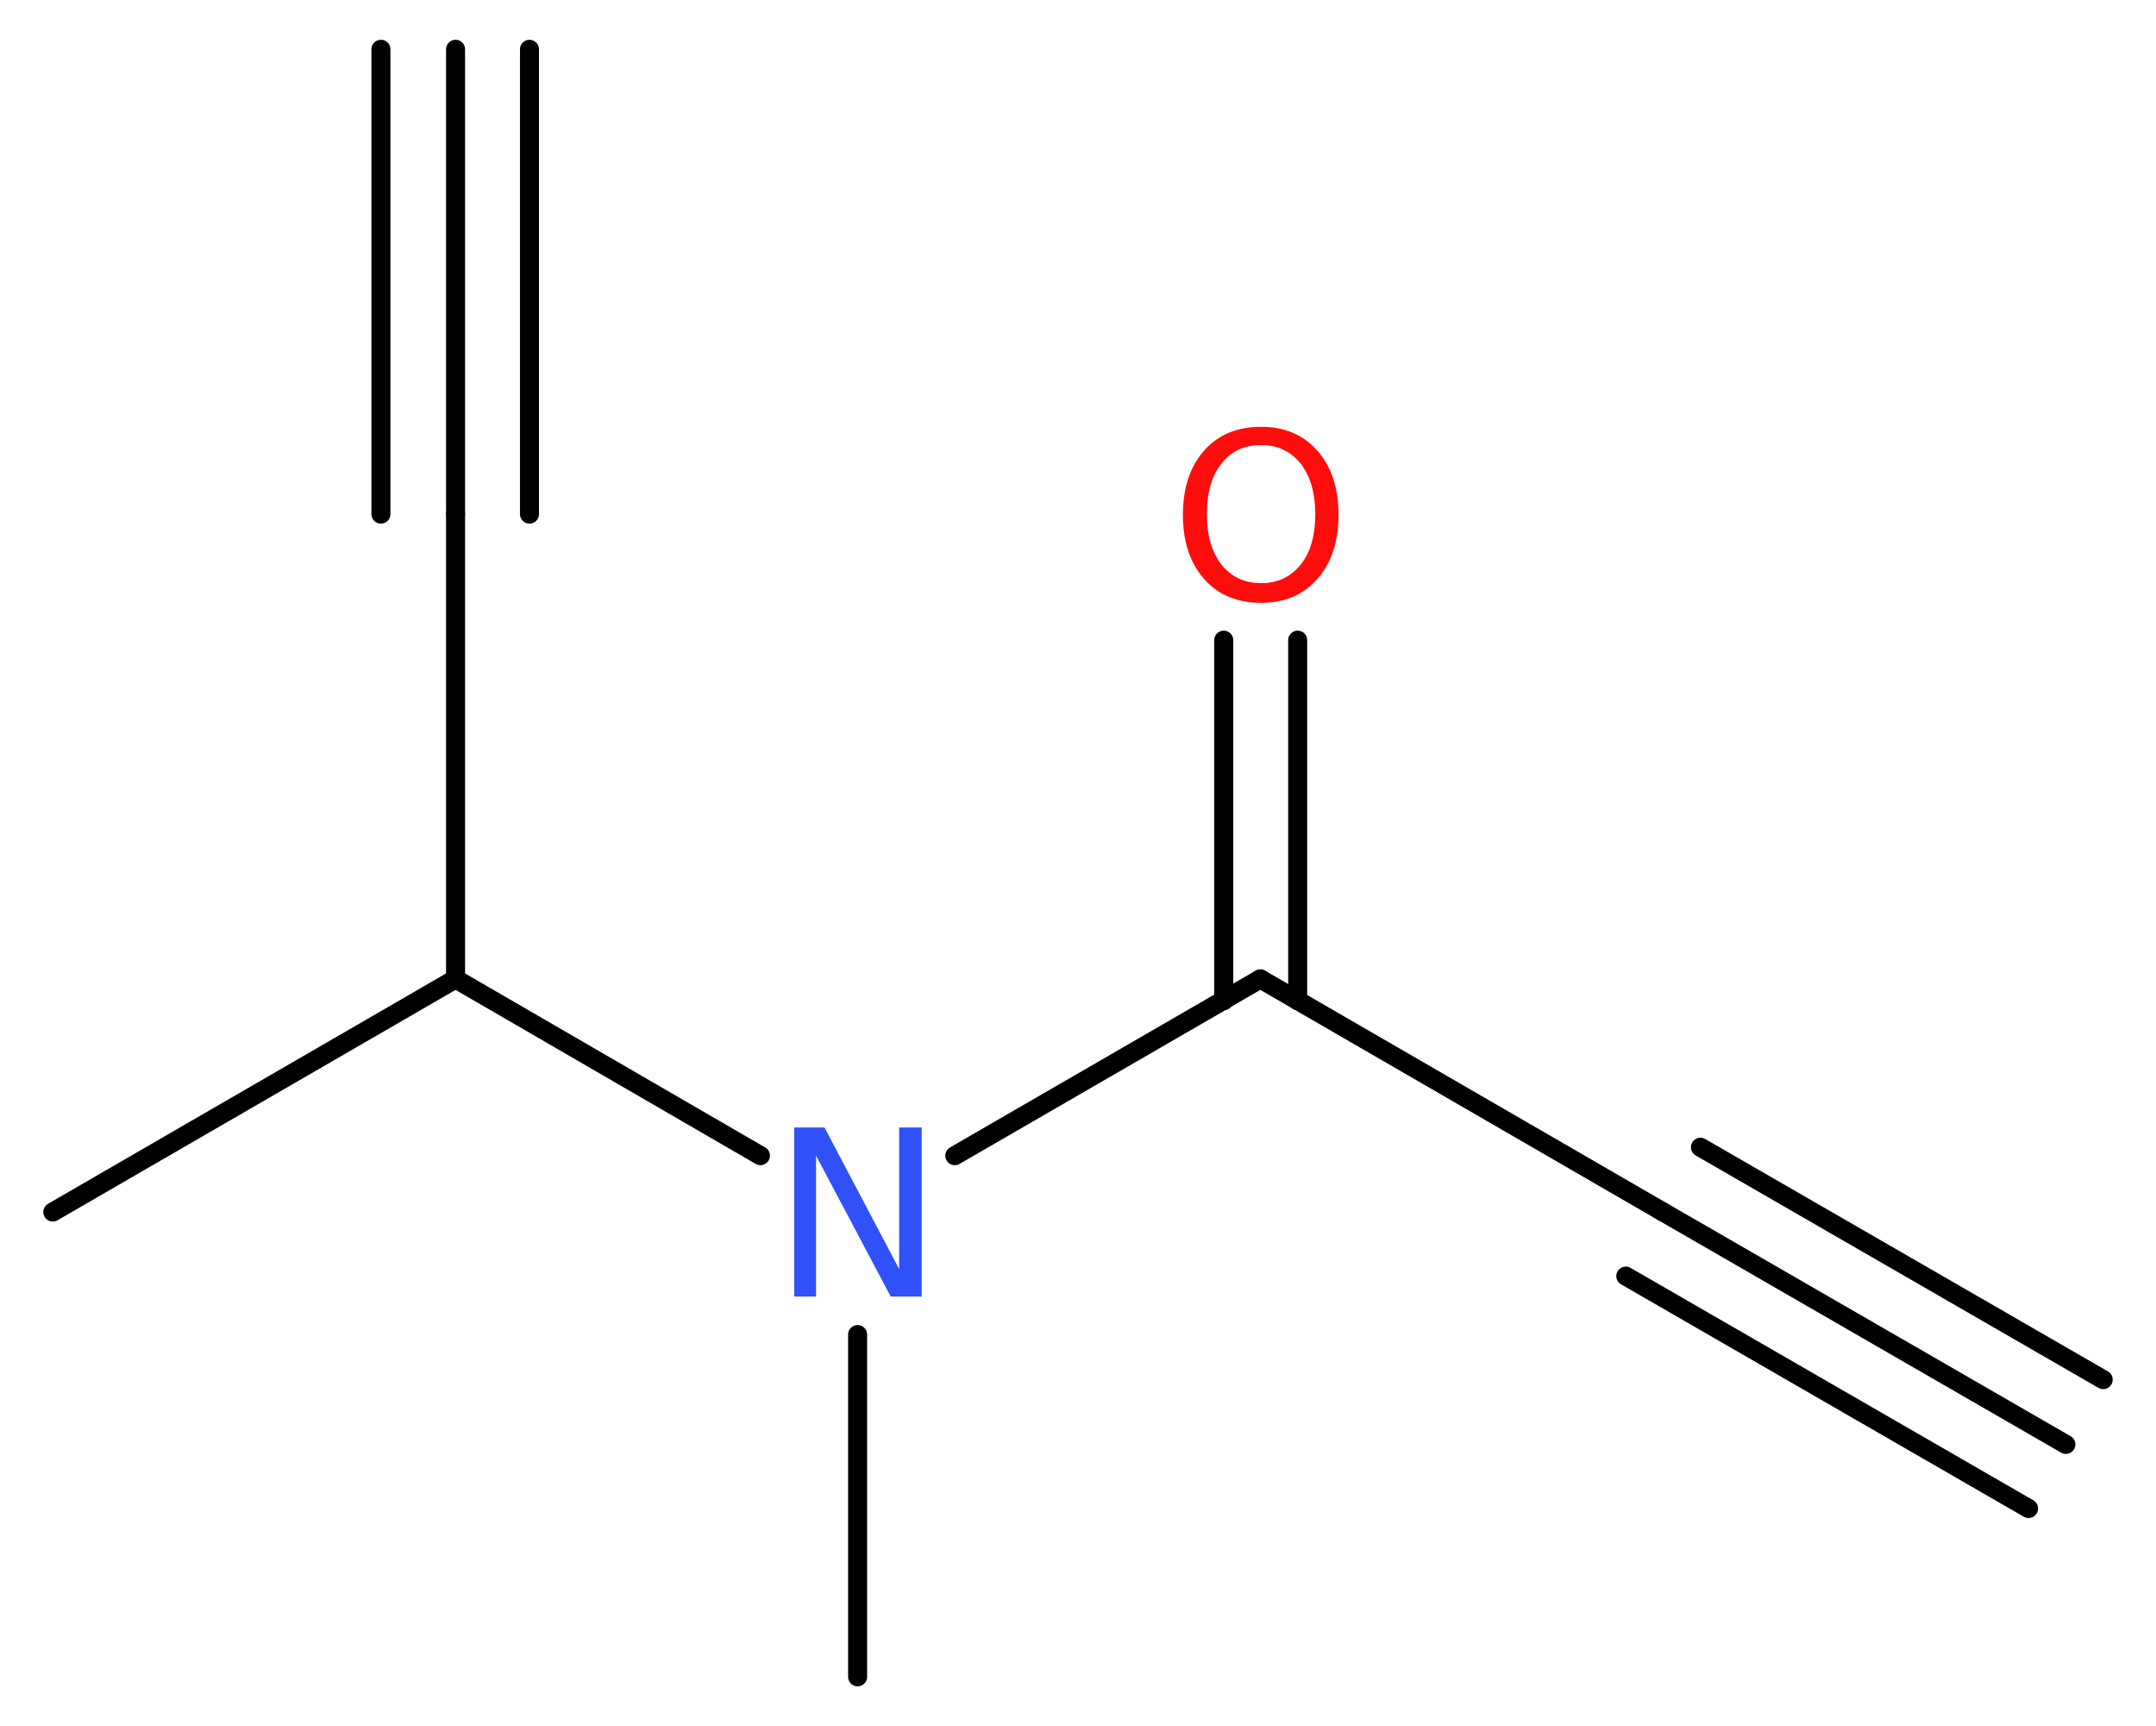
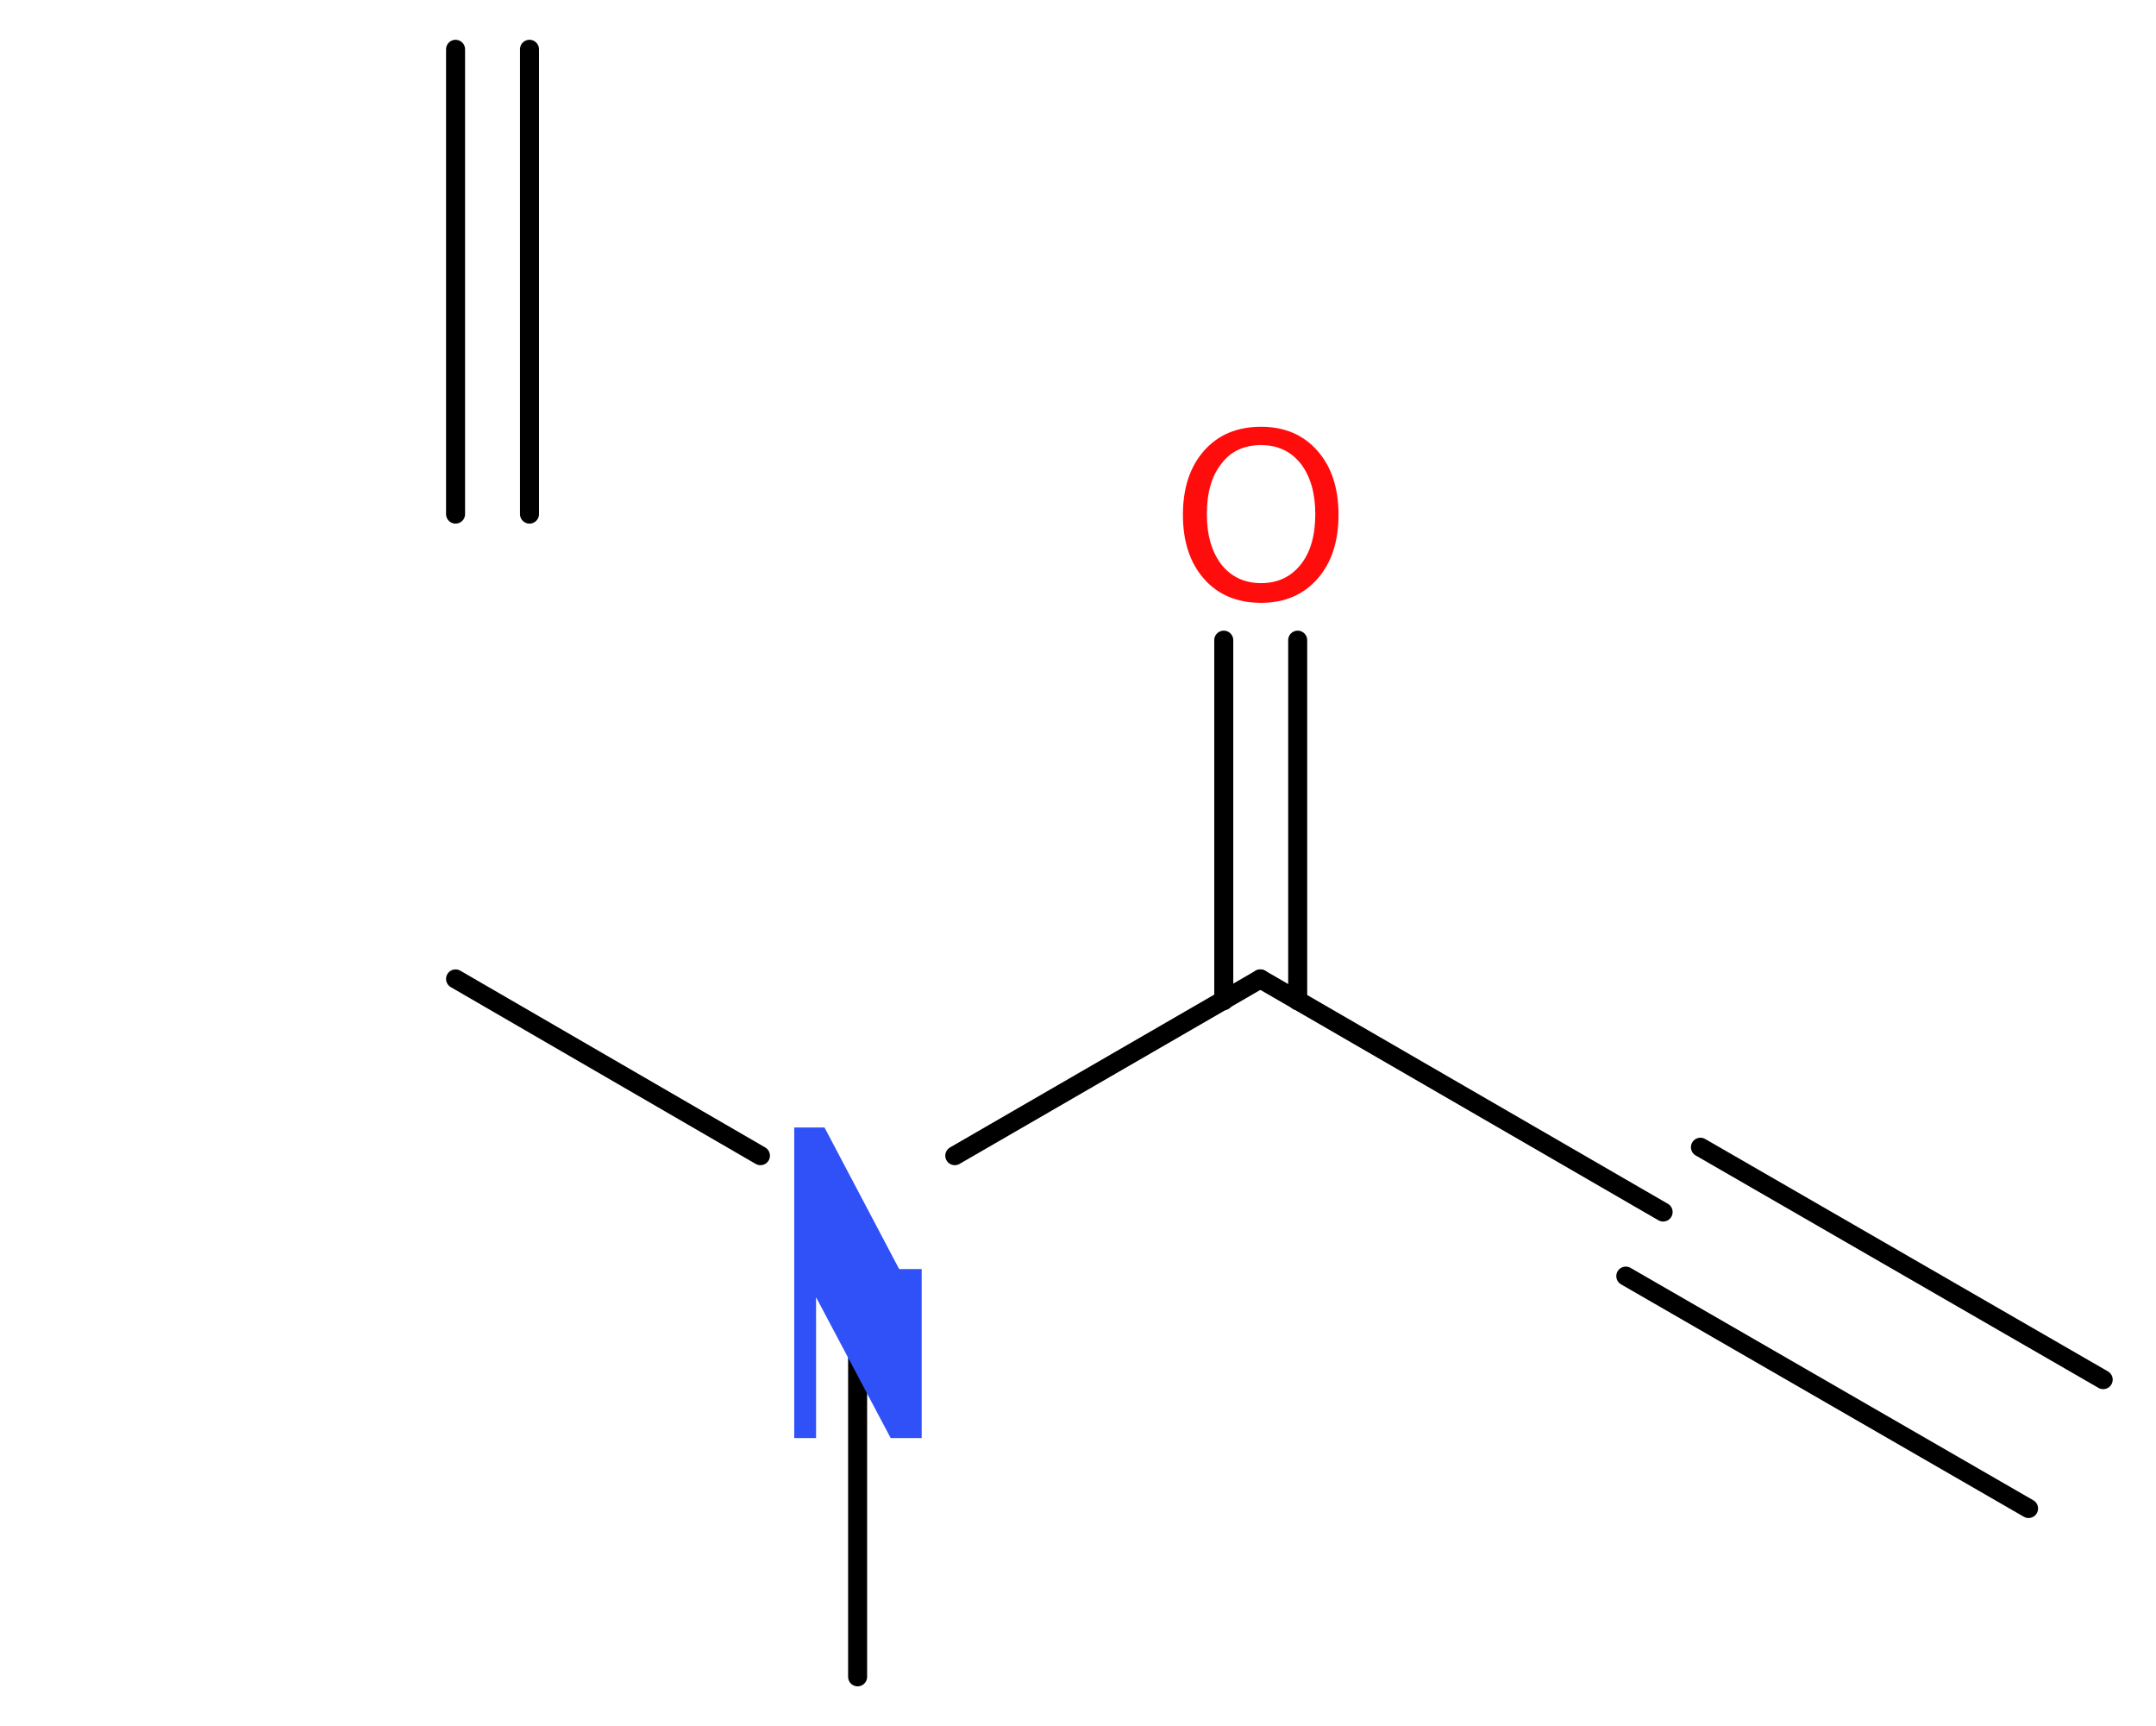
<svg xmlns="http://www.w3.org/2000/svg" version="1.2" width="30.62mm" height="24.51mm" viewBox="0 0 30.62 24.51">
  <desc>Generated by the Chemistry Development Kit (http://github.com/cdk)</desc>
  <g stroke-linecap="round" stroke-linejoin="round" stroke="#000000" stroke-width=".27" fill="#FF0D0D">
    <rect x=".0" y=".0" width="31.0" height="25.0" fill="#FFFFFF" stroke="none" />
    <g id="mol1" class="mol">
      <g id="mol1bnd1" class="bond">
-         <line x1="29.34" y1="20.51" x2="23.62" y2="17.21" />
        <line x1="28.81" y1="21.42" x2="23.09" y2="18.12" />
        <line x1="29.87" y1="19.59" x2="24.15" y2="16.29" />
      </g>
      <line id="mol1bnd2" class="bond" x1="23.62" y1="17.21" x2="17.9" y2="13.9" />
      <g id="mol1bnd3" class="bond">
        <line x1="17.38" y1="14.21" x2="17.38" y2="9.09" />
        <line x1="18.43" y1="14.21" x2="18.43" y2="9.09" />
      </g>
      <line id="mol1bnd4" class="bond" x1="17.9" y1="13.9" x2="13.56" y2="16.41" />
      <line id="mol1bnd5" class="bond" x1="12.18" y1="18.95" x2="12.18" y2="23.81" />
      <line id="mol1bnd6" class="bond" x1="10.8" y1="16.41" x2="6.47" y2="13.9" />
-       <line id="mol1bnd7" class="bond" x1="6.47" y1="13.9" x2=".75" y2="17.21" />
-       <line id="mol1bnd8" class="bond" x1="6.47" y1="13.9" x2="6.47" y2="7.3" />
      <g id="mol1bnd9" class="bond">
        <line x1="6.47" y1="7.3" x2="6.47" y2=".7" />
-         <line x1="5.41" y1="7.3" x2="5.41" y2=".7" />
        <line x1="7.52" y1="7.3" x2="7.52" y2=".7" />
      </g>
      <path id="mol1atm4" class="atom" d="M17.91 6.32q-.36 .0 -.56 .26q-.21 .26 -.21 .72q.0 .45 .21 .72q.21 .26 .56 .26q.35 .0 .56 -.26q.21 -.26 .21 -.72q.0 -.45 -.21 -.72q-.21 -.26 -.56 -.26zM17.91 6.06q.5 .0 .8 .34q.3 .34 .3 .91q.0 .57 -.3 .91q-.3 .34 -.8 .34q-.51 .0 -.81 -.34q-.3 -.34 -.3 -.91q.0 -.57 .3 -.91q.3 -.34 .81 -.34z" stroke="none" />
-       <path id="mol1atm5" class="atom" d="M11.28 16.01h.43l1.06 2.01v-2.01h.32v2.4h-.44l-1.06 -2.0v2.0h-.31v-2.4z" stroke="none" fill="#3050F8" />
+       <path id="mol1atm5" class="atom" d="M11.28 16.01h.43l1.06 2.01h.32v2.4h-.44l-1.06 -2.0v2.0h-.31v-2.4z" stroke="none" fill="#3050F8" />
    </g>
  </g>
</svg>